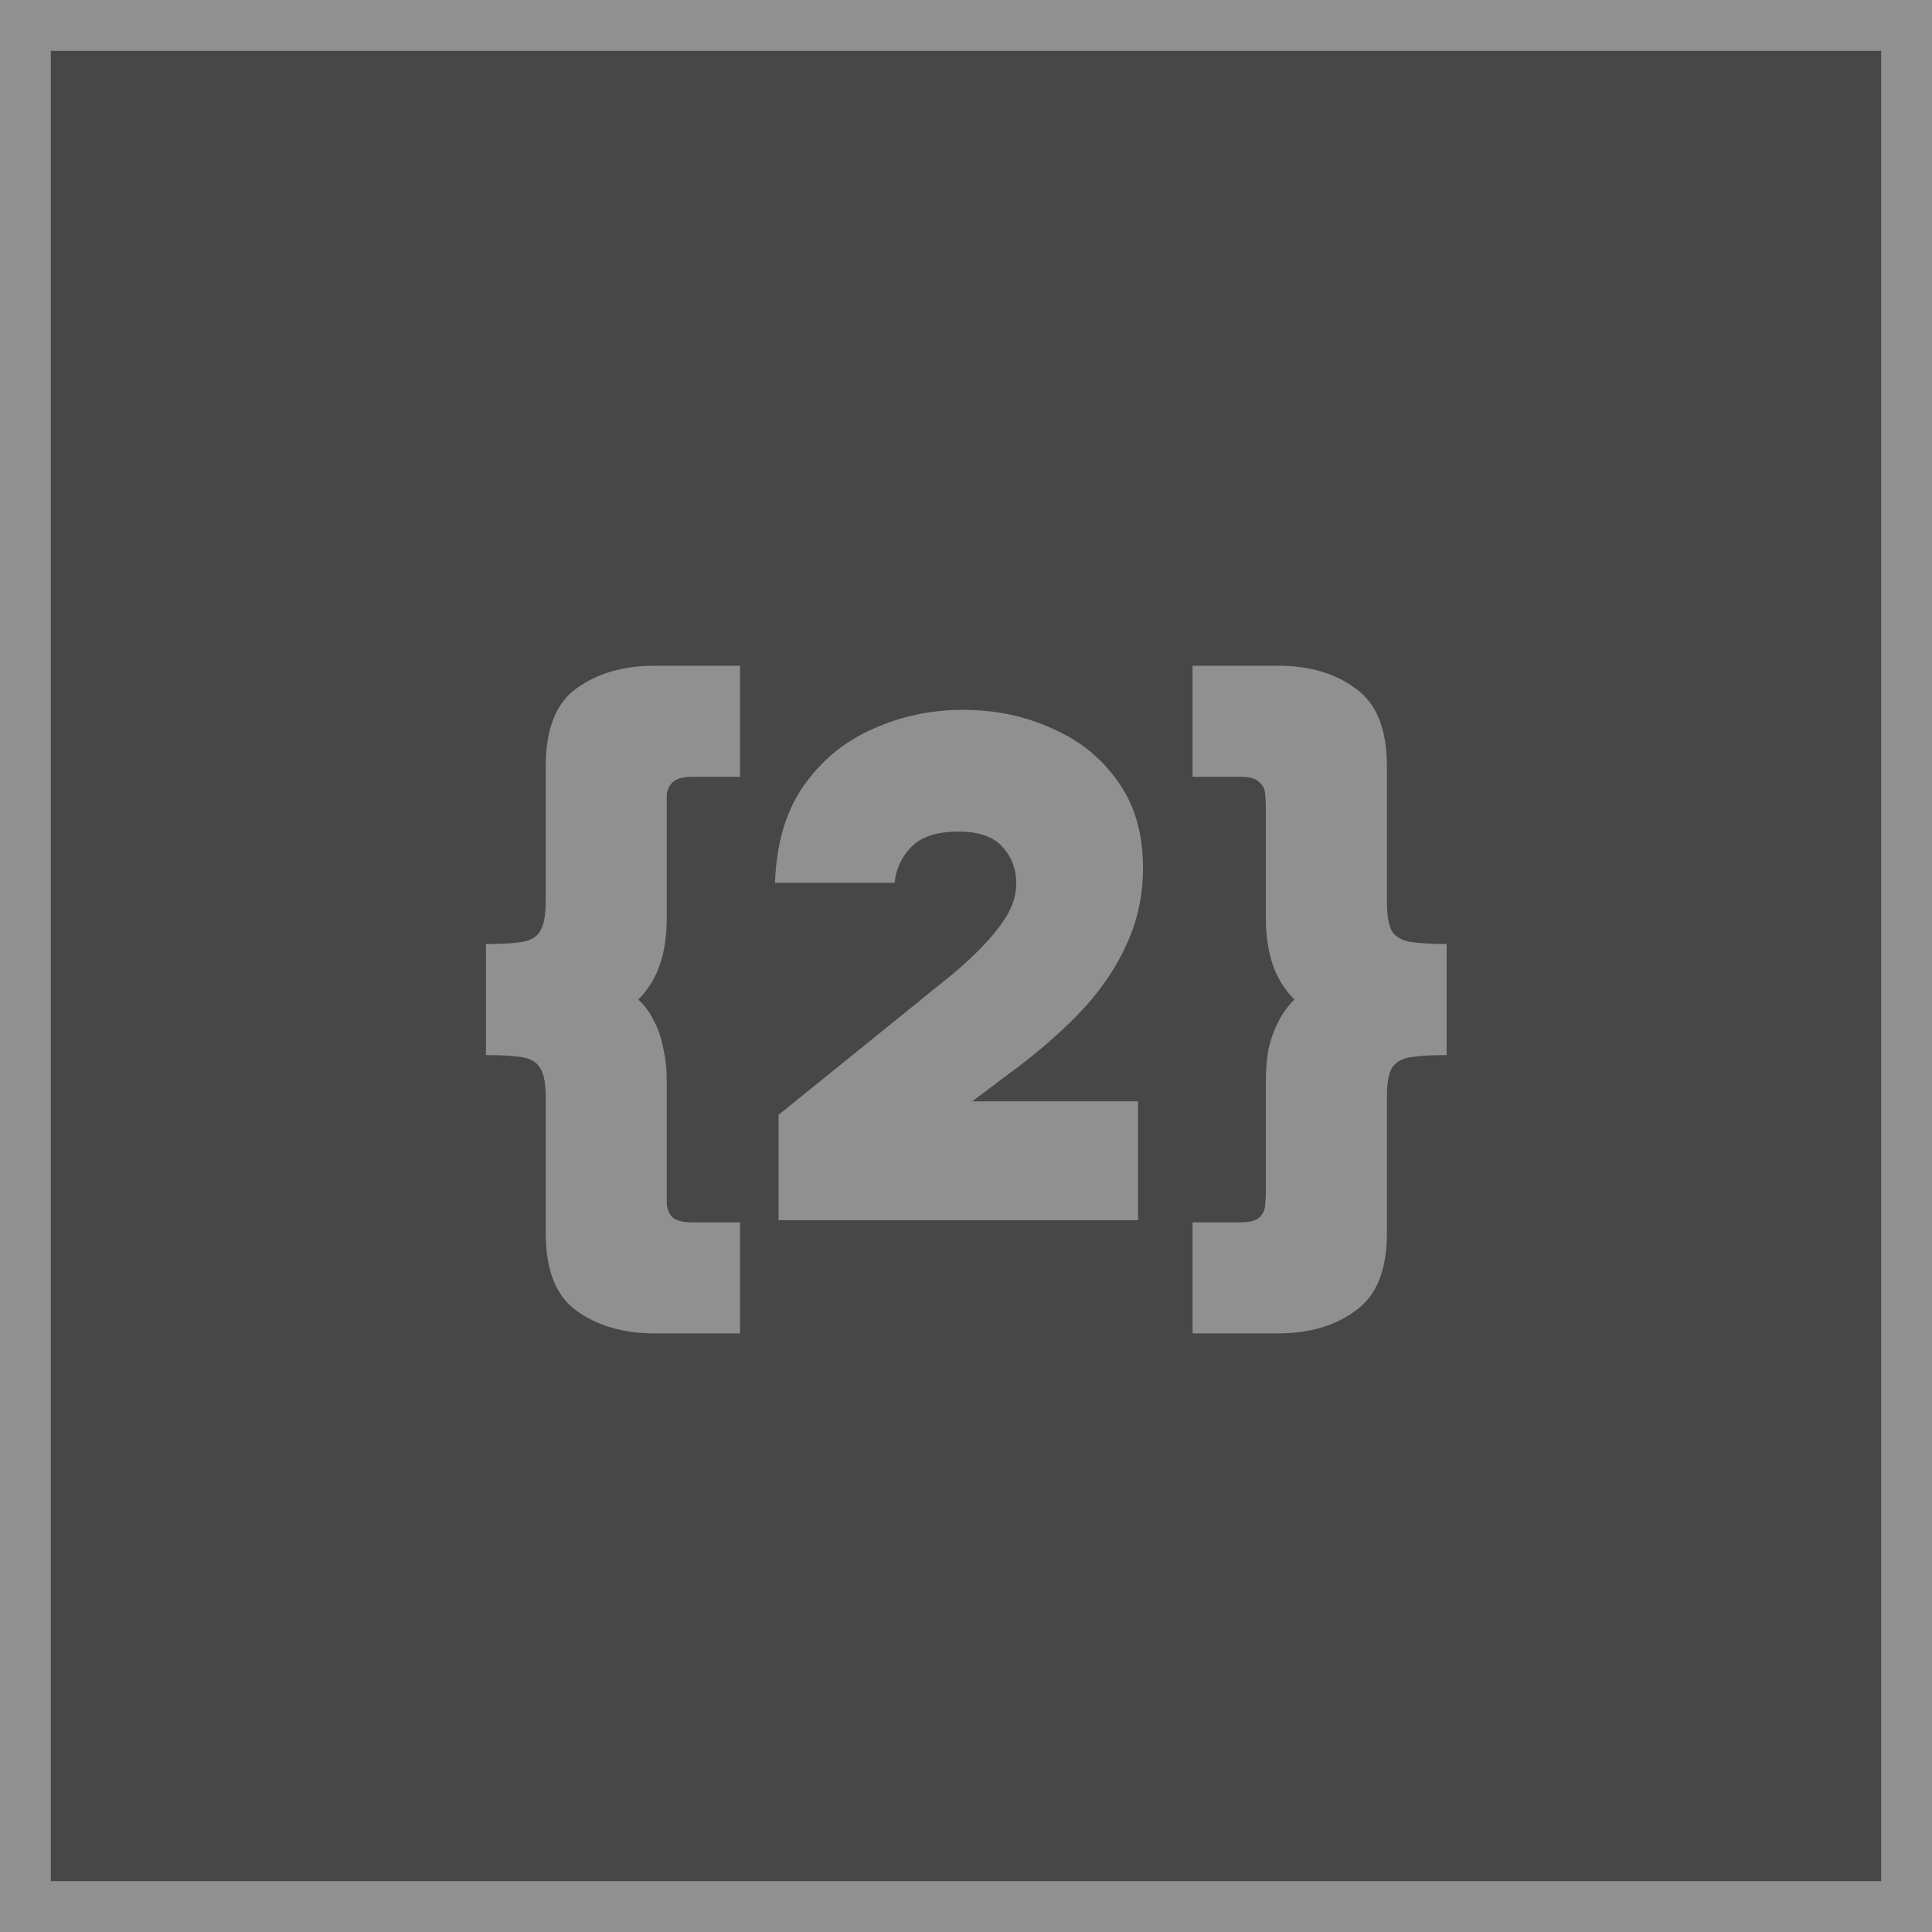
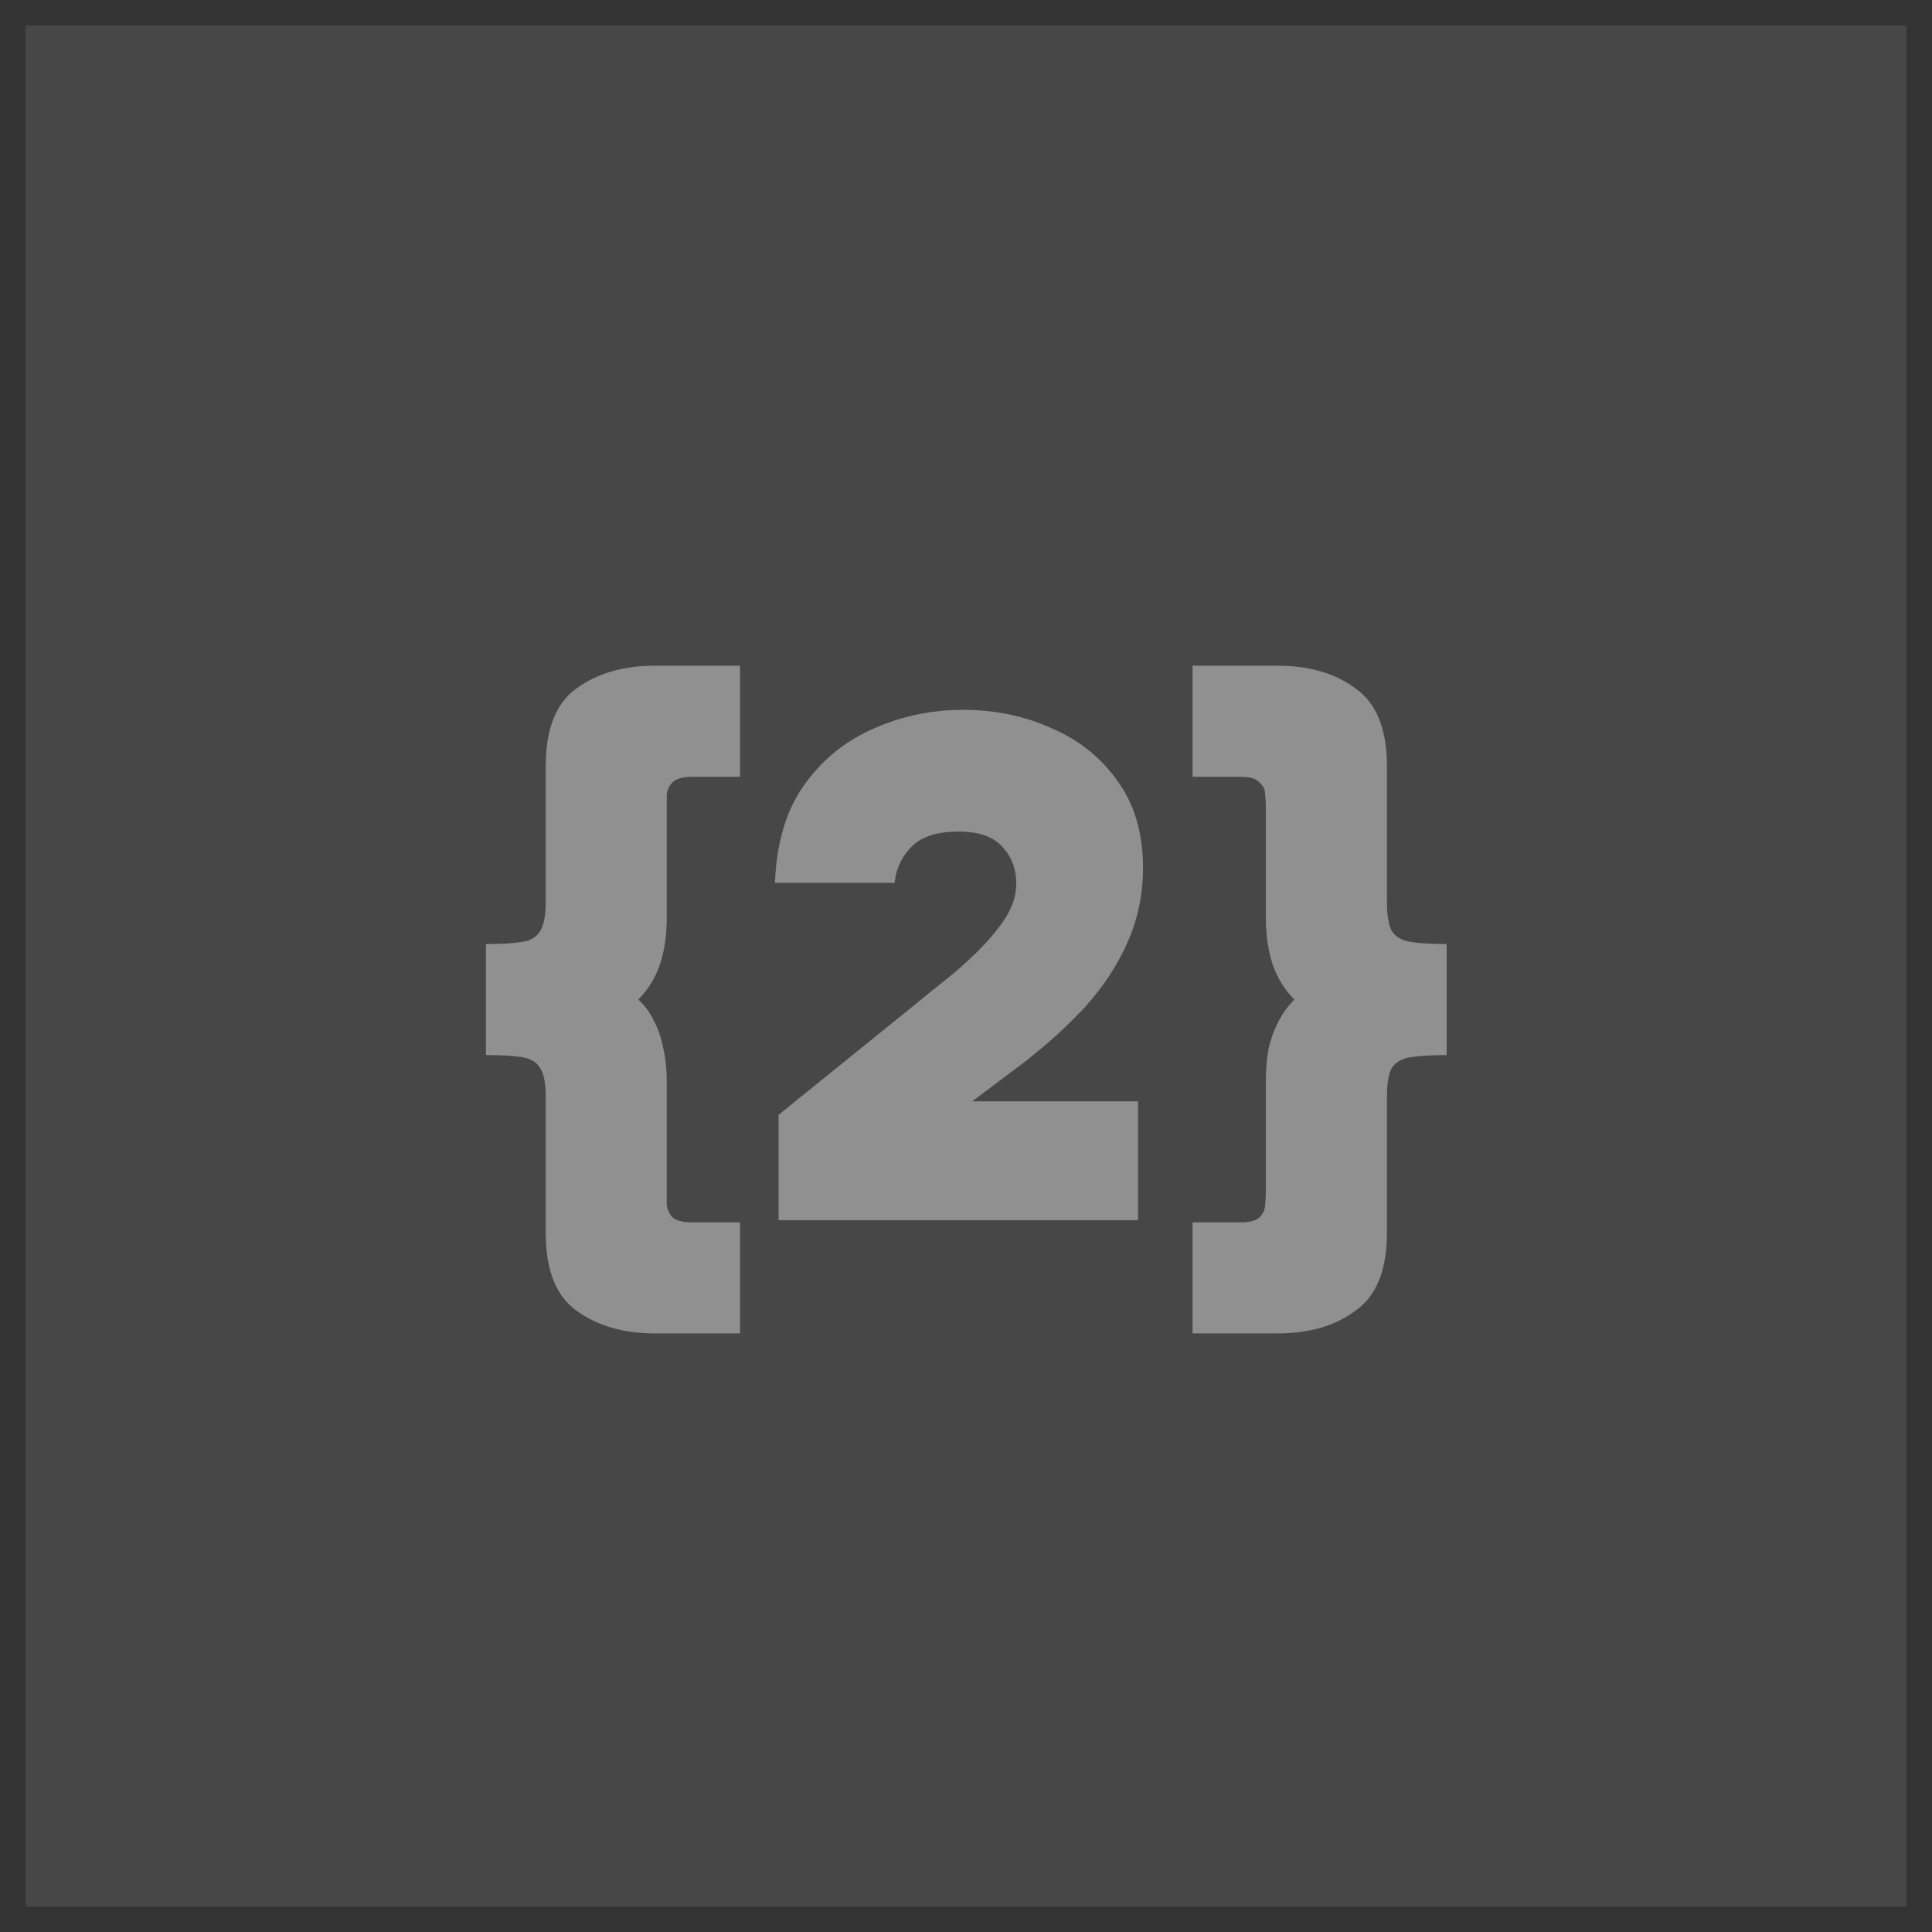
<svg xmlns="http://www.w3.org/2000/svg" width="38" height="38" viewBox="0 0 38 38" fill="none">
  <rect x="0" y="0" width="38" height="38" fill="#333333" stroke="none" />
  <rect x="0.5" y="0.5" width="37" height="37" fill="white" fill-opacity="0.1" />
-   <rect x="0.5" y="0.5" width="37" height="37" stroke="#909090" />
  <path d="M12.876 26.226C12.26 26.226 11.747 26.077 11.336 25.778C10.935 25.489 10.734 24.98 10.734 24.252V21.578C10.734 21.307 10.697 21.116 10.622 21.004C10.557 20.892 10.44 20.822 10.272 20.794C10.104 20.766 9.866 20.752 9.558 20.752V18.568C9.866 18.568 10.104 18.554 10.272 18.526C10.44 18.498 10.557 18.428 10.622 18.316C10.697 18.195 10.734 17.999 10.734 17.728V15.068C10.734 14.34 10.935 13.831 11.336 13.542C11.747 13.243 12.26 13.094 12.876 13.094H14.556V15.278H13.618C13.432 15.278 13.301 15.315 13.226 15.39C13.161 15.455 13.124 15.535 13.114 15.628C13.114 15.721 13.114 15.81 13.114 15.894V18.05C13.114 18.405 13.068 18.717 12.974 18.988C12.881 19.249 12.741 19.473 12.554 19.66C12.685 19.781 12.788 19.921 12.862 20.08C12.946 20.239 13.007 20.416 13.044 20.612C13.091 20.808 13.114 21.027 13.114 21.27V23.44C13.114 23.515 13.114 23.599 13.114 23.692C13.124 23.785 13.161 23.869 13.226 23.944C13.301 24.009 13.432 24.042 13.618 24.042H14.556V26.226H12.876ZM15.313 24V21.928L18.015 19.744C18.183 19.604 18.38 19.445 18.604 19.268C18.828 19.091 19.042 18.899 19.247 18.694C19.462 18.479 19.64 18.265 19.779 18.05C19.919 17.826 19.989 17.602 19.989 17.378C19.989 17.098 19.901 16.86 19.724 16.664C19.546 16.459 19.257 16.356 18.855 16.356C18.426 16.356 18.113 16.459 17.918 16.664C17.731 16.86 17.623 17.093 17.596 17.364H15.243C15.271 16.589 15.458 15.955 15.803 15.46C16.158 14.956 16.611 14.583 17.162 14.34C17.721 14.088 18.314 13.962 18.939 13.962C19.574 13.962 20.157 14.083 20.689 14.326C21.231 14.559 21.665 14.909 21.991 15.376C22.318 15.833 22.482 16.398 22.482 17.07C22.482 17.593 22.379 18.083 22.174 18.54C21.977 18.988 21.698 19.413 21.334 19.814C20.97 20.206 20.549 20.584 20.073 20.948L19.122 21.662H22.384V24H15.313ZM25.137 26.226H23.456V24.042H24.395C24.581 24.042 24.707 24.009 24.773 23.944C24.847 23.869 24.884 23.785 24.884 23.692C24.894 23.599 24.898 23.515 24.898 23.44V21.27C24.898 21.027 24.917 20.808 24.954 20.612C25.001 20.416 25.067 20.239 25.151 20.08C25.235 19.921 25.337 19.781 25.459 19.66C25.272 19.473 25.132 19.249 25.038 18.988C24.945 18.717 24.898 18.405 24.898 18.05V15.894C24.898 15.81 24.894 15.721 24.884 15.628C24.884 15.535 24.847 15.455 24.773 15.39C24.707 15.315 24.581 15.278 24.395 15.278H23.456V13.094H25.137C25.753 13.094 26.261 13.243 26.663 13.542C27.073 13.831 27.279 14.34 27.279 15.068V17.728C27.279 17.999 27.311 18.195 27.377 18.316C27.451 18.428 27.573 18.498 27.741 18.526C27.918 18.554 28.156 18.568 28.454 18.568V20.752C28.156 20.752 27.918 20.766 27.741 20.794C27.573 20.822 27.451 20.892 27.377 21.004C27.311 21.116 27.279 21.307 27.279 21.578V24.252C27.279 24.98 27.073 25.489 26.663 25.778C26.261 26.077 25.753 26.226 25.137 26.226Z" fill="#909090" />
</svg>